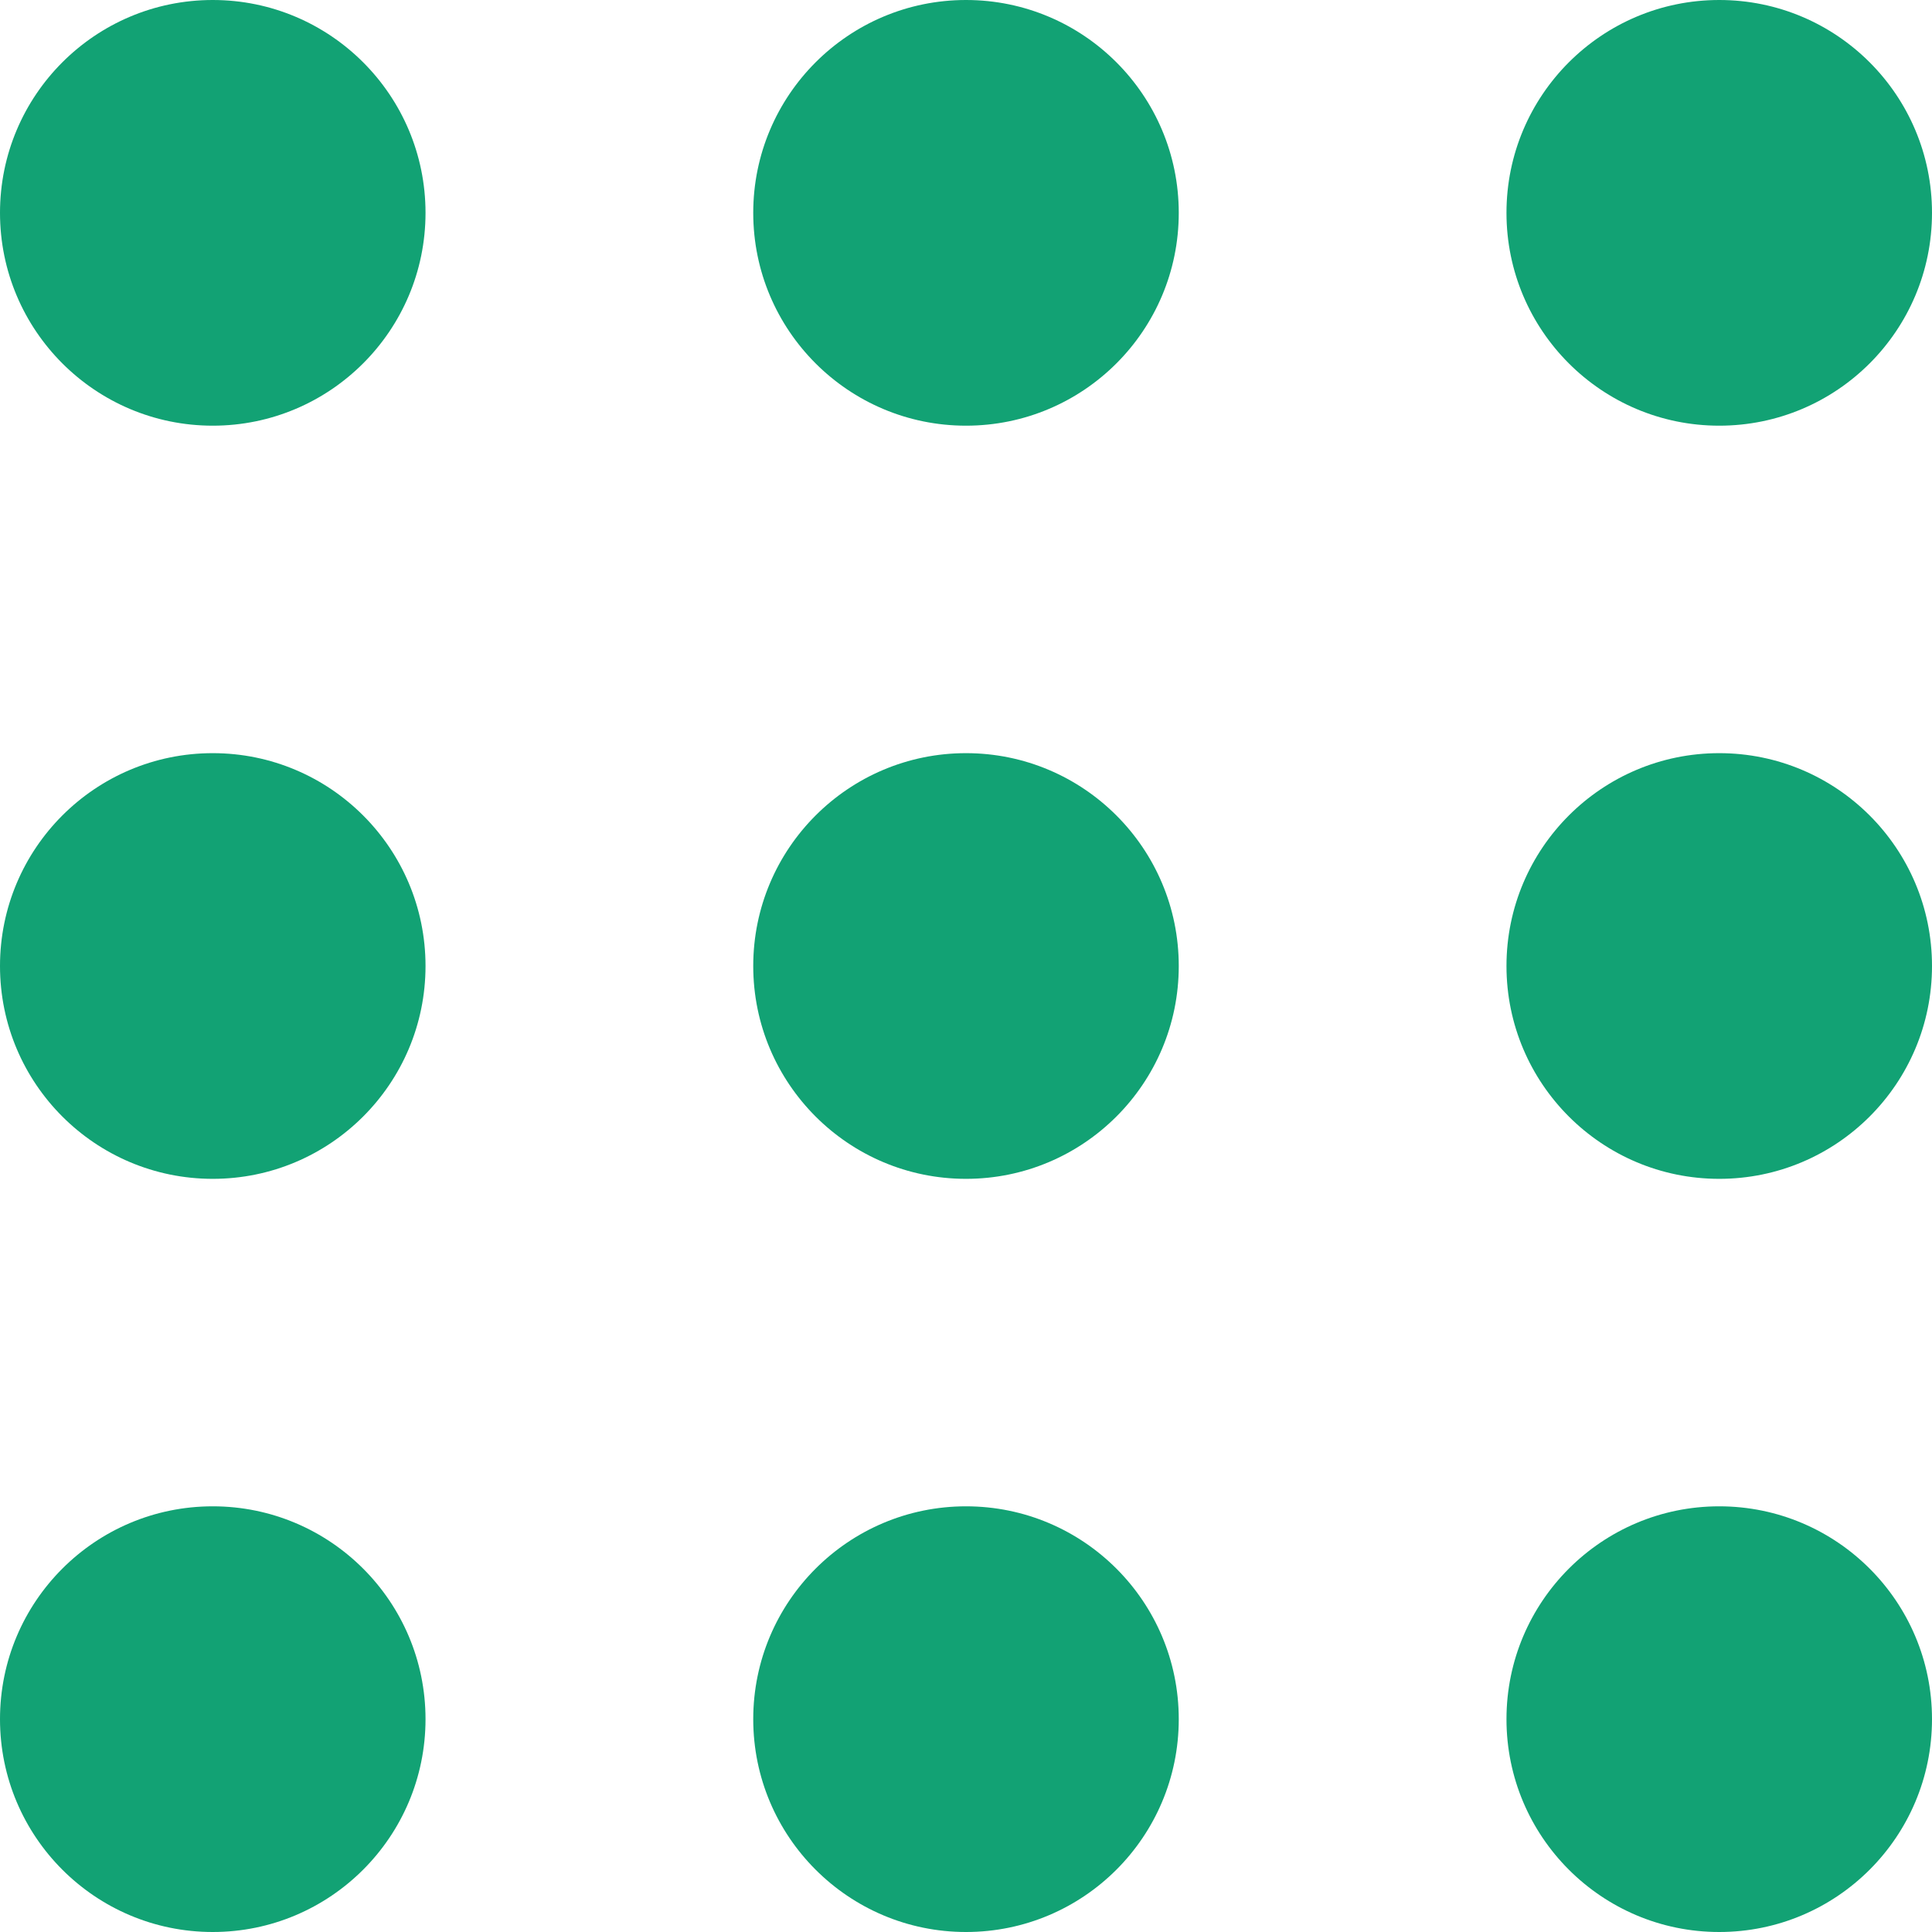
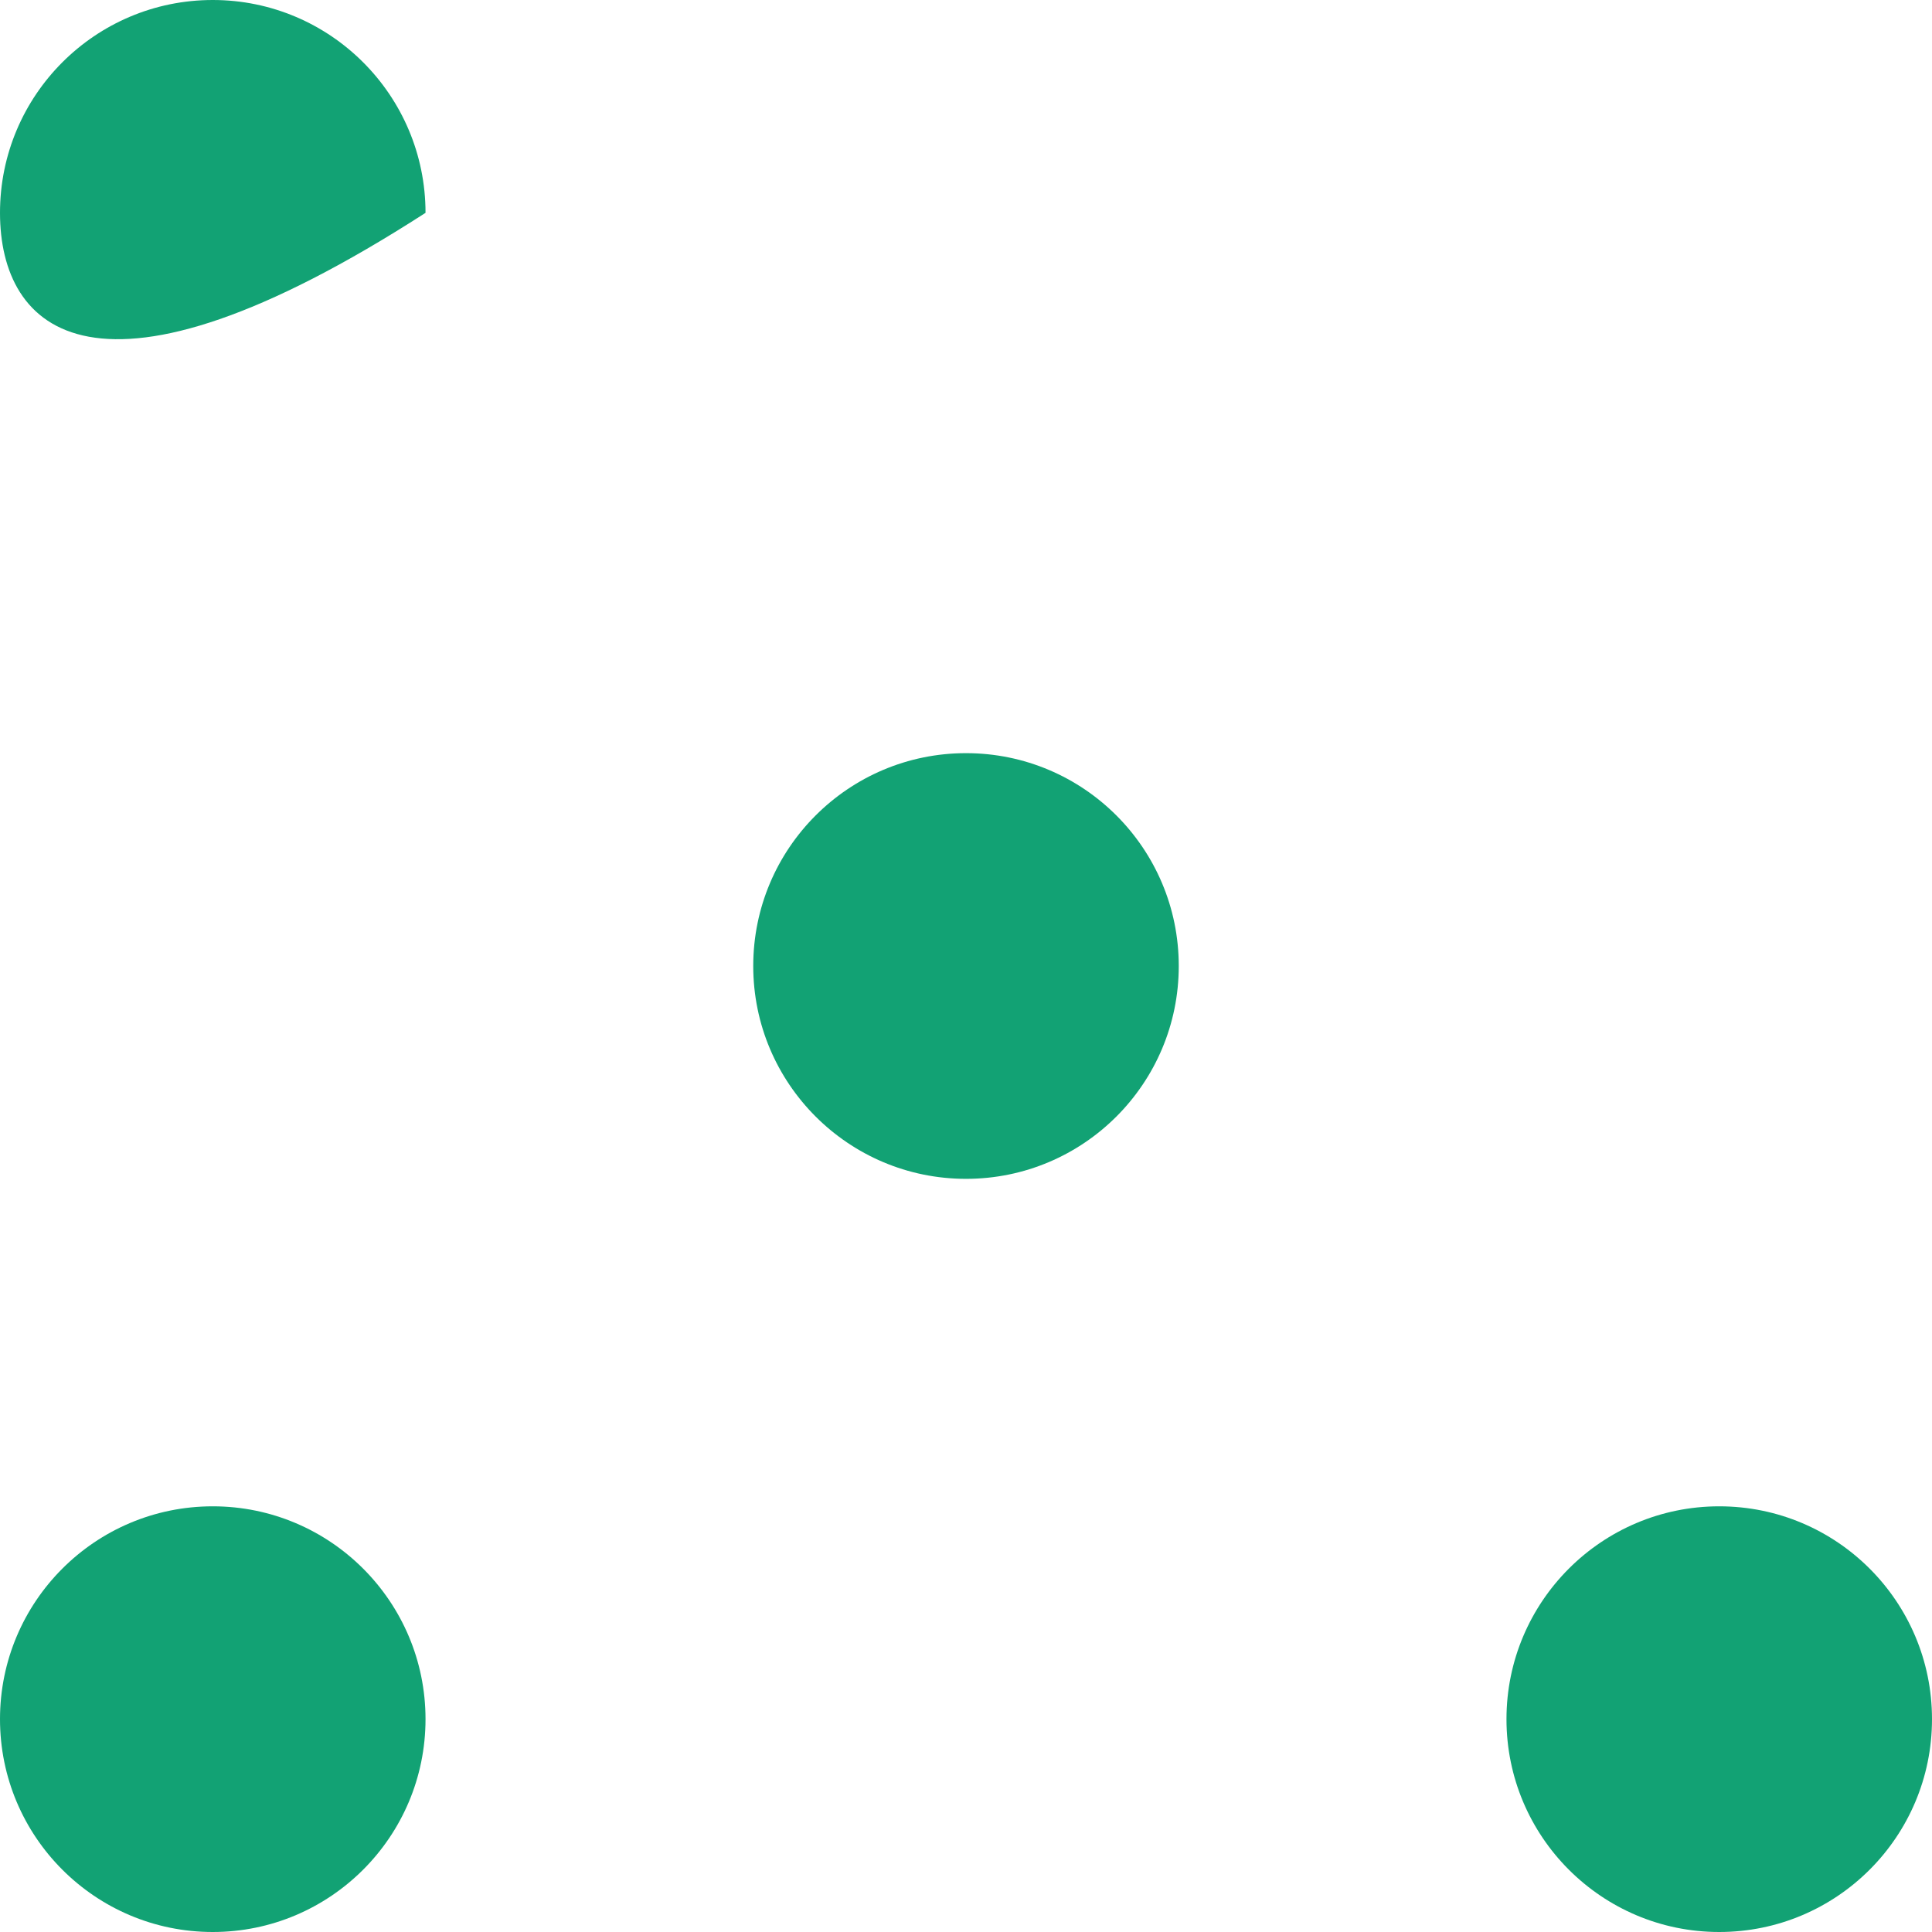
<svg xmlns="http://www.w3.org/2000/svg" width="24" height="24" viewBox="0 0 24 24" fill="none">
-   <path d="M24 2.644C24 4.105 22.817 5.288 21.357 5.288C19.898 5.288 18.714 4.105 18.714 2.644C18.714 1.184 19.898 0 21.357 0C22.817 0 24 1.184 24 2.644Z" fill="#12A274" />
-   <path d="M24 12C24 13.46 22.817 14.644 21.357 14.644C19.898 14.644 18.714 13.46 18.714 12C18.714 10.54 19.898 9.356 21.357 9.356C22.817 9.356 24 10.54 24 12Z" fill="#12A274" />
  <path d="M24 21.356C24 22.816 22.817 24 21.357 24C19.898 24 18.714 22.816 18.714 21.356C18.714 19.896 19.898 18.712 21.357 18.712C22.817 18.712 24 19.896 24 21.356Z" fill="#12A274" />
-   <path d="M14.643 21.356C14.643 22.816 13.46 24 12 24C10.541 24 9.357 22.816 9.357 21.356C9.357 19.896 10.541 18.712 12 18.712C13.46 18.712 14.643 19.896 14.643 21.356Z" fill="#12A274" />
  <path d="M14.643 12C14.643 13.46 13.46 14.644 12 14.644C10.541 14.644 9.357 13.46 9.357 12C9.357 10.54 10.541 9.356 12 9.356C13.46 9.356 14.643 10.54 14.643 12Z" fill="#12A274" />
-   <path d="M5.286 12C5.286 13.46 4.102 14.644 2.643 14.644C1.183 14.644 0 13.46 0 12C0 10.54 1.183 9.356 2.643 9.356C4.102 9.356 5.286 10.54 5.286 12Z" fill="#12A274" />
-   <path d="M14.643 2.644C14.643 4.105 13.46 5.288 12 5.288C10.541 5.288 9.357 4.105 9.357 2.644C9.357 1.184 10.541 0 12 0C13.46 0 14.643 1.184 14.643 2.644Z" fill="#12A274" />
-   <path d="M5.286 2.644C5.286 4.104 4.102 5.288 2.643 5.288C1.183 5.288 0 4.104 0 2.644C0 1.184 1.183 0 2.643 0C4.102 0 5.286 1.184 5.286 2.644Z" fill="#12A274" />
+   <path d="M5.286 2.644C1.183 5.288 0 4.104 0 2.644C0 1.184 1.183 0 2.643 0C4.102 0 5.286 1.184 5.286 2.644Z" fill="#12A274" />
  <path d="M5.286 21.356C5.286 22.816 4.102 24 2.643 24C1.183 24 0 22.816 0 21.356C0 19.896 1.183 18.712 2.643 18.712C4.102 18.712 5.286 19.896 5.286 21.356Z" fill="#12A274" />
</svg>